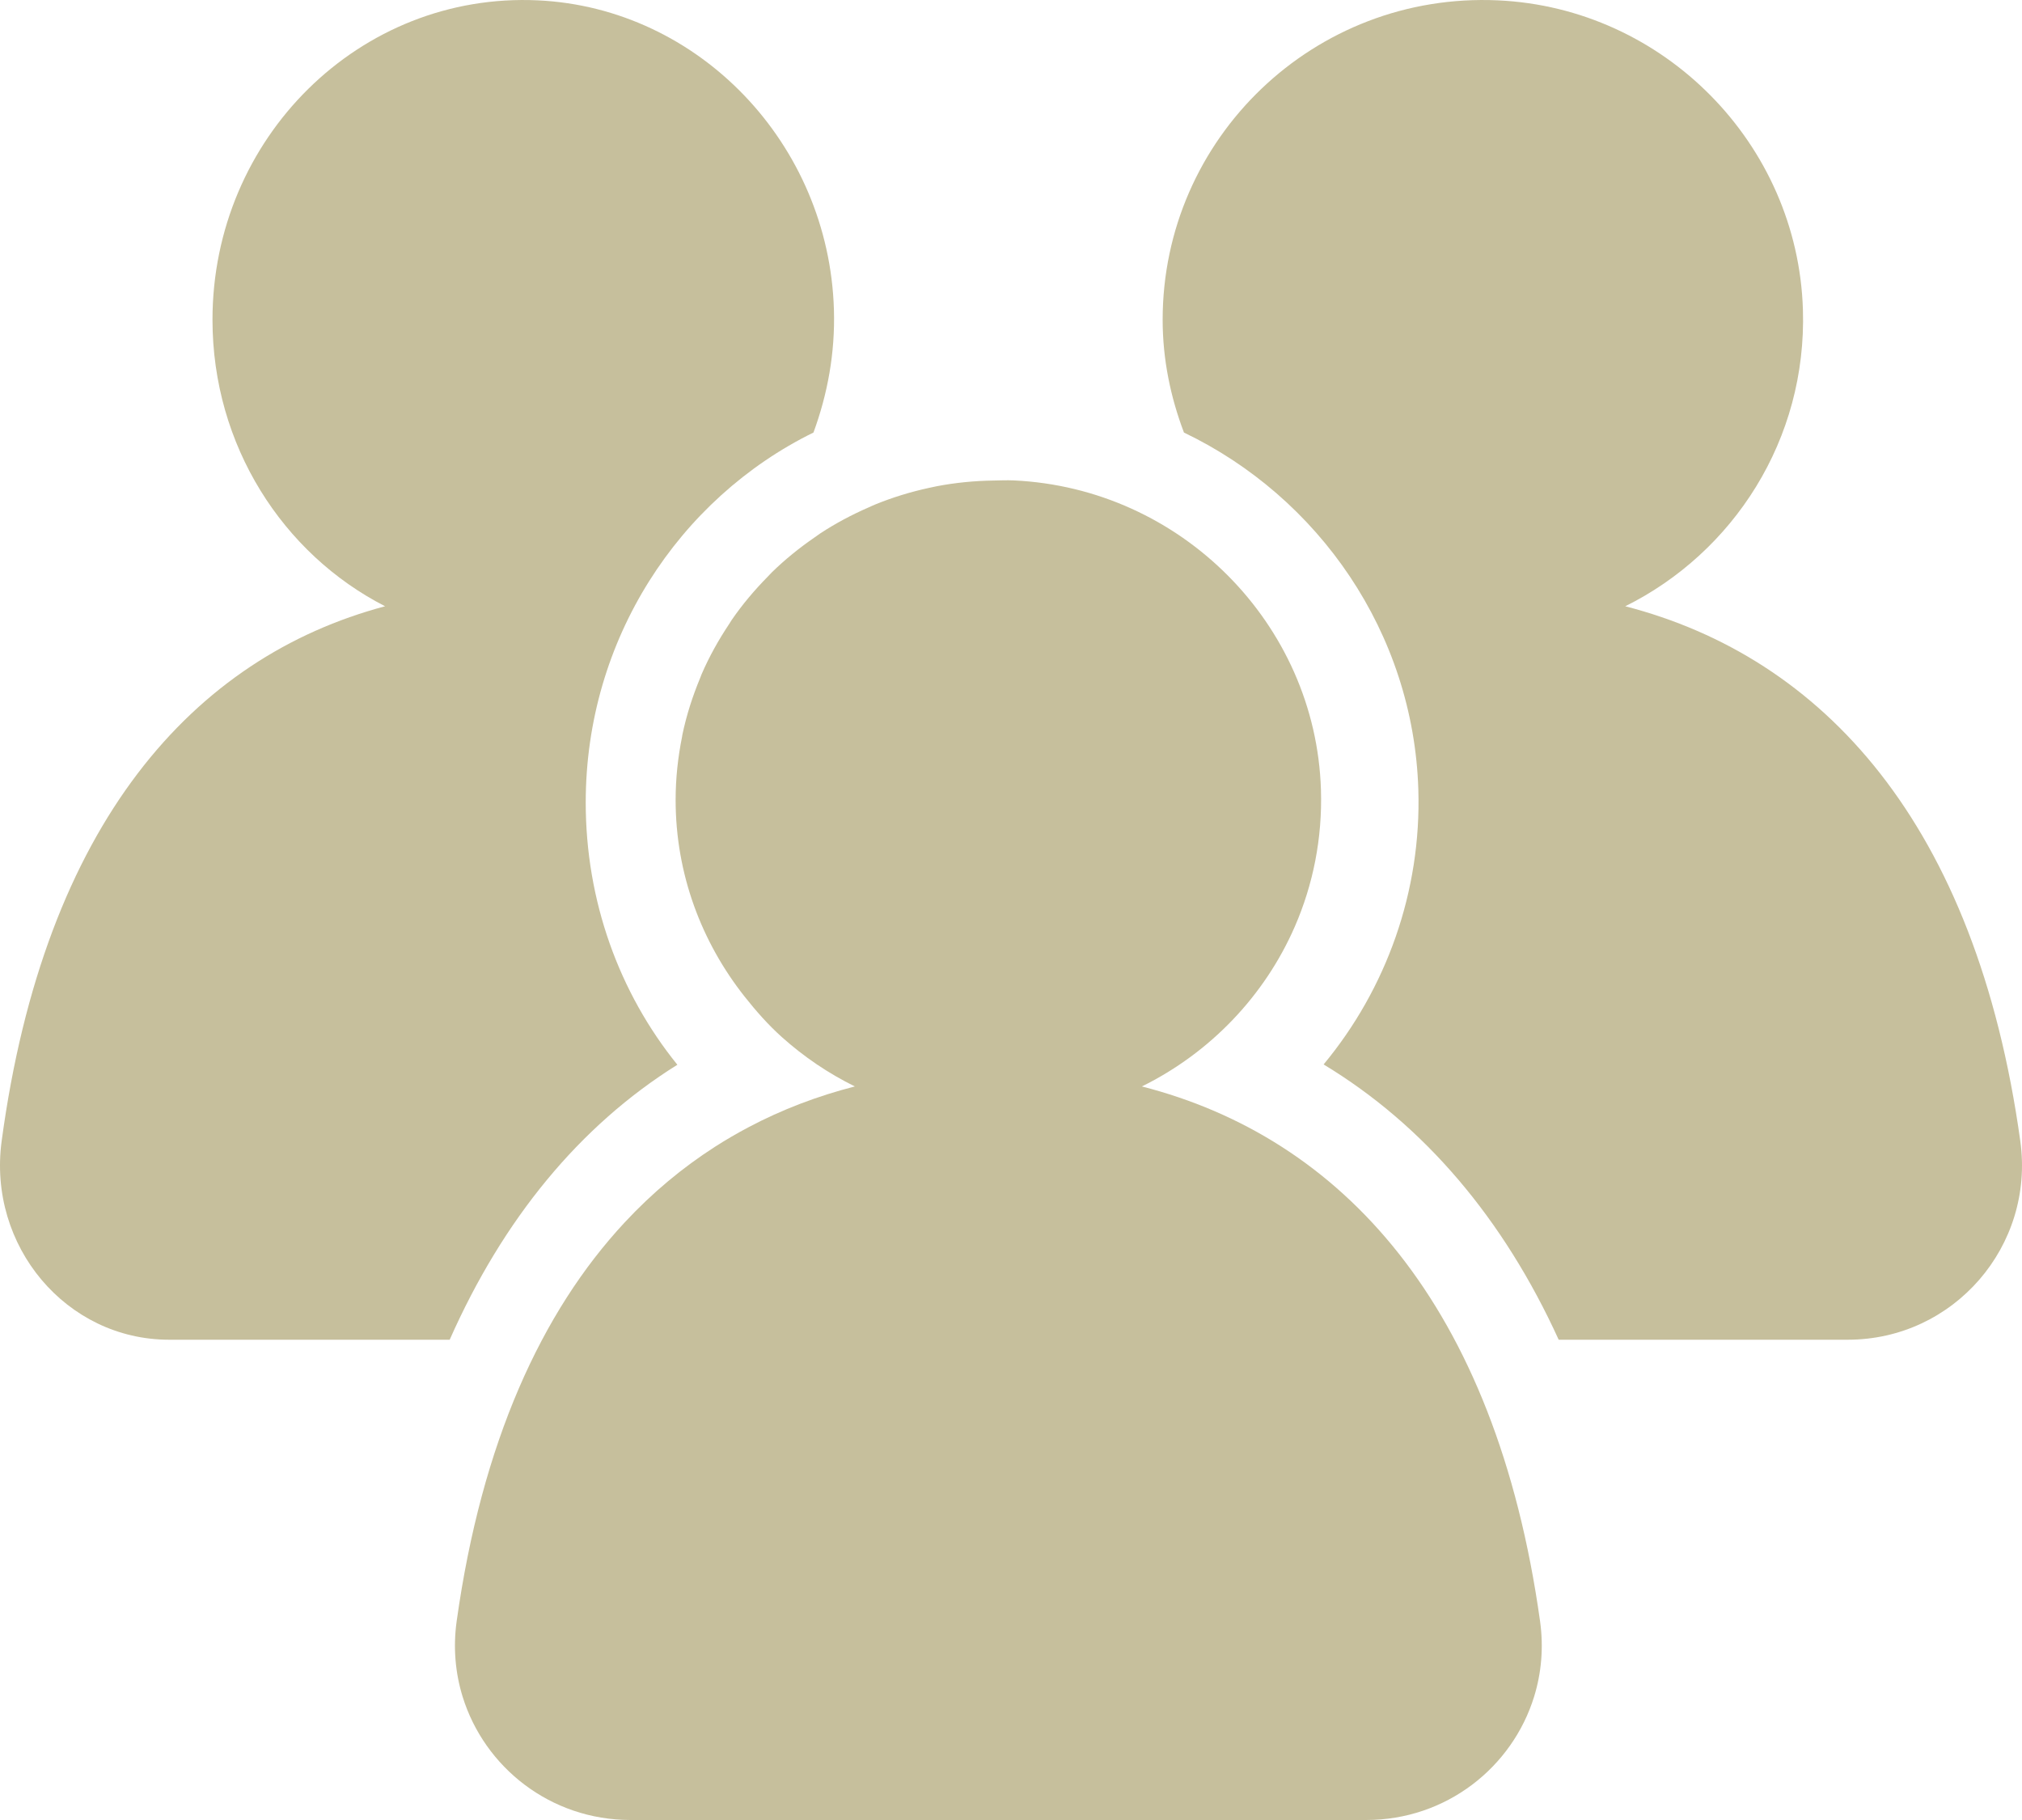
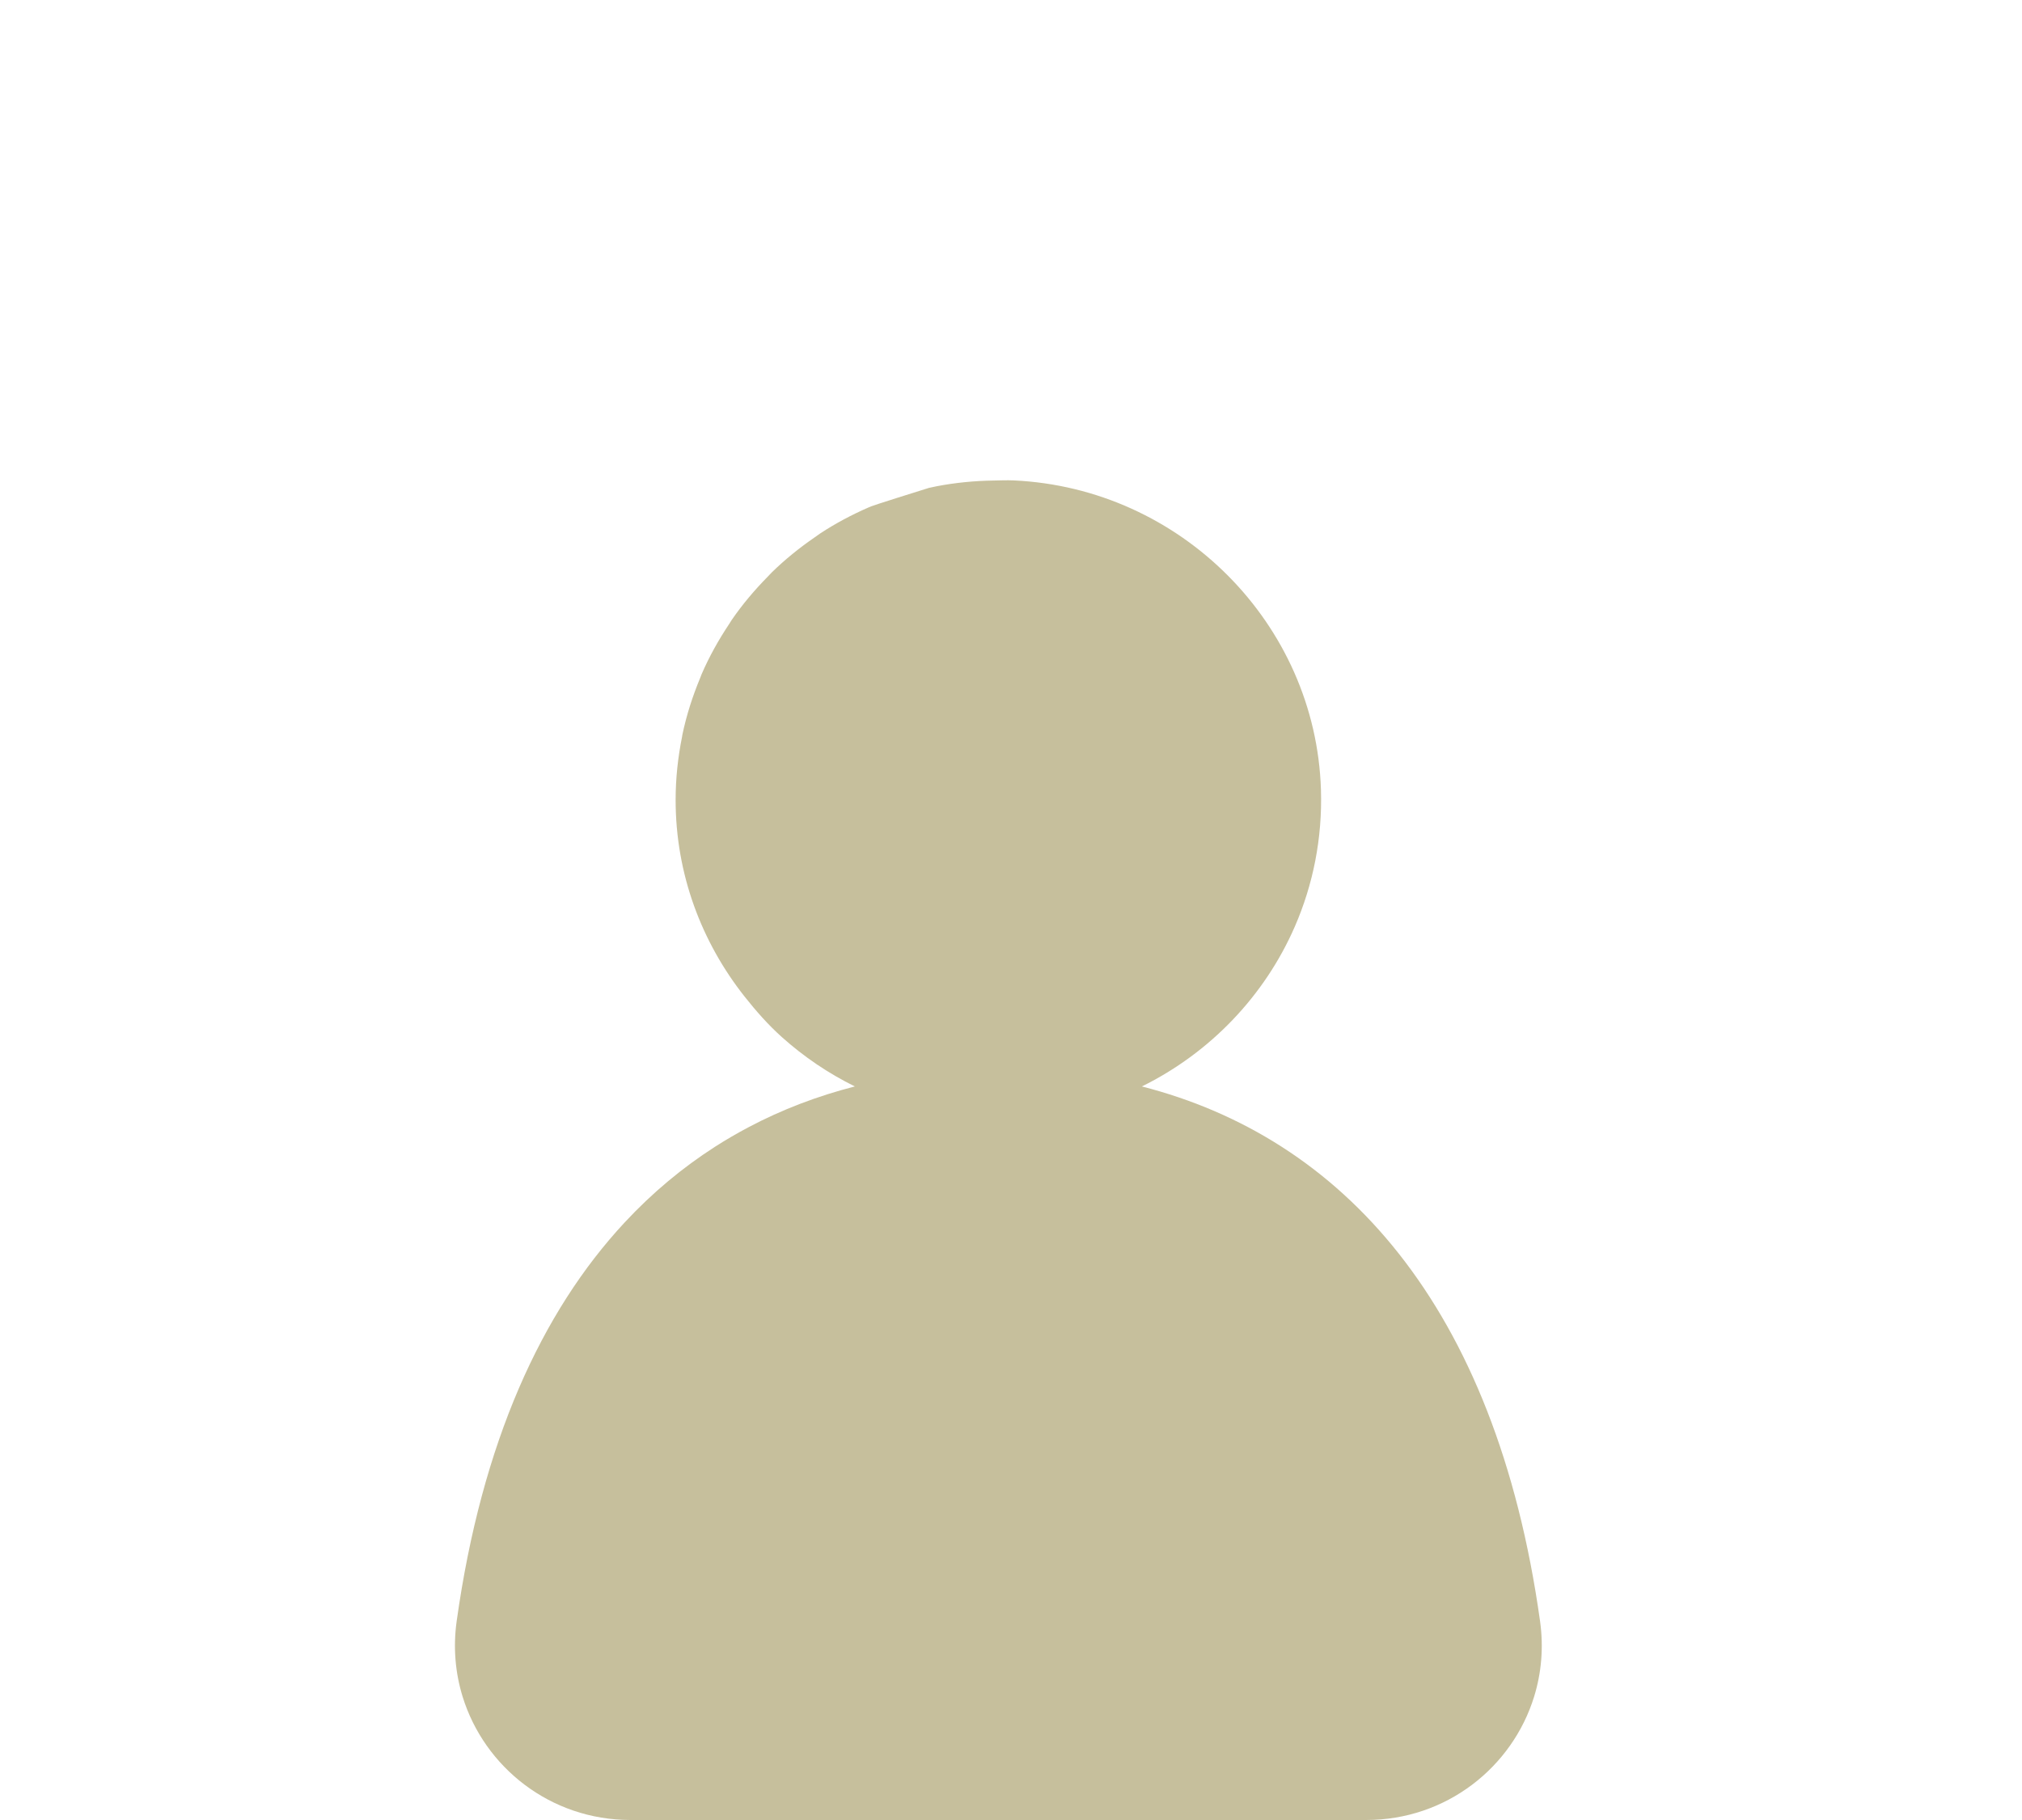
<svg xmlns="http://www.w3.org/2000/svg" width="80px" height="72px" viewBox="0 0 80 72" version="1.1">
  <title>our_people</title>
  <desc>Created with Sketch.</desc>
  <g id="Page-1" stroke="none" stroke-width="1" fill="none" fill-rule="evenodd">
    <g id="Custom-Preset-Copy-4" transform="translate(-1255, -797)" fill="#C6BF9C">
      <g id="our_people" transform="translate(1255, 797)">
-         <path d="M26.8,42.122 C24.49,39.268 23.174,35.632 23.174,31.748 C23.174,25.292 26.867,19.722 32.185,17.111 C32.739,15.602 33.046,13.968 32.994,12.248 C32.796,5.689 27.656,0.315 21.285,0.014 C14.23,-0.32 8.407,5.466 8.407,12.651 C8.407,17.617 11.189,21.914 15.236,23.984 C7.659,26 1.76,32.561 0.065,45.143 C-0.494,49.292 2.62,53 6.691,53 L17.792,53 C19.904,48.228 22.936,44.533 26.8,42.122" id="Fill-1" />
-         <path d="M64.303,23.984 C68.585,21.858 71.492,17.383 71.332,12.248 C71.128,5.689 65.832,0.315 59.268,0.014 C51.999,-0.32 46,5.466 46,12.651 C46,14.226 46.316,15.721 46.843,17.112 C52.171,19.664 55.923,25.031 56.116,31.234 C56.241,35.258 54.855,39.113 52.368,42.11 C56.359,44.521 59.49,48.221 61.669,53 L73.106,53 C77.301,53 80.509,49.292 79.933,45.143 C78.187,32.561 72.109,26 64.303,23.984" id="Fill-4" />
-         <path d="M45.178,42.98 C47.876,41.65 50.032,39.404 51.231,36.652 C51.949,35.001 52.323,33.168 52.263,31.241 C52.212,29.601 51.84,28.036 51.207,26.604 C49.941,23.742 47.634,21.42 44.766,20.122 C43.332,19.473 41.757,19.081 40.104,19.005 L40.099,19.005 C39.835,18.993 39.578,19.006 39.318,19.01 C38.549,19.021 37.796,19.095 37.066,19.235 C36.961,19.255 36.858,19.279 36.754,19.301 C36.027,19.459 35.321,19.675 34.646,19.95 C34.554,19.987 34.466,20.029 34.376,20.069 C33.703,20.362 33.057,20.705 32.451,21.103 C32.377,21.153 32.306,21.207 32.232,21.258 C31.628,21.673 31.059,22.133 30.537,22.643 C30.48,22.699 30.428,22.759 30.371,22.817 C29.853,23.343 29.375,23.909 28.955,24.518 C28.916,24.574 28.884,24.633 28.847,24.689 C28.428,25.317 28.058,25.979 27.756,26.679 C27.736,26.725 27.722,26.774 27.702,26.82 C27.402,27.541 27.16,28.292 26.997,29.072 C26.991,29.1 26.989,29.128 26.984,29.156 C26.822,29.961 26.731,30.792 26.731,31.645 C26.731,34.583 27.76,37.272 29.455,39.419 C29.91,39.995 30.395,40.545 30.941,41.034 C31.372,41.419 31.829,41.776 32.31,42.102 C32.791,42.427 33.296,42.721 33.822,42.98 C32.346,43.358 30.932,43.895 29.597,44.603 C29.152,44.839 28.715,45.093 28.288,45.367 C27.007,46.188 25.81,47.183 24.715,48.36 C21.429,51.89 19.057,57.063 18.067,64.141 C17.923,65.179 18.016,66.189 18.303,67.12 C19.166,69.914 21.777,72 24.948,72 L54.052,72 C57.223,72 59.834,69.914 60.697,67.12 C60.984,66.189 61.077,65.179 60.933,64.141 C59.173,51.558 53.046,44.996 45.178,42.98" id="Fill-7" />
+         <path d="M45.178,42.98 C47.876,41.65 50.032,39.404 51.231,36.652 C51.949,35.001 52.323,33.168 52.263,31.241 C52.212,29.601 51.84,28.036 51.207,26.604 C49.941,23.742 47.634,21.42 44.766,20.122 C43.332,19.473 41.757,19.081 40.104,19.005 L40.099,19.005 C39.835,18.993 39.578,19.006 39.318,19.01 C38.549,19.021 37.796,19.095 37.066,19.235 C36.961,19.255 36.858,19.279 36.754,19.301 C34.554,19.987 34.466,20.029 34.376,20.069 C33.703,20.362 33.057,20.705 32.451,21.103 C32.377,21.153 32.306,21.207 32.232,21.258 C31.628,21.673 31.059,22.133 30.537,22.643 C30.48,22.699 30.428,22.759 30.371,22.817 C29.853,23.343 29.375,23.909 28.955,24.518 C28.916,24.574 28.884,24.633 28.847,24.689 C28.428,25.317 28.058,25.979 27.756,26.679 C27.736,26.725 27.722,26.774 27.702,26.82 C27.402,27.541 27.16,28.292 26.997,29.072 C26.991,29.1 26.989,29.128 26.984,29.156 C26.822,29.961 26.731,30.792 26.731,31.645 C26.731,34.583 27.76,37.272 29.455,39.419 C29.91,39.995 30.395,40.545 30.941,41.034 C31.372,41.419 31.829,41.776 32.31,42.102 C32.791,42.427 33.296,42.721 33.822,42.98 C32.346,43.358 30.932,43.895 29.597,44.603 C29.152,44.839 28.715,45.093 28.288,45.367 C27.007,46.188 25.81,47.183 24.715,48.36 C21.429,51.89 19.057,57.063 18.067,64.141 C17.923,65.179 18.016,66.189 18.303,67.12 C19.166,69.914 21.777,72 24.948,72 L54.052,72 C57.223,72 59.834,69.914 60.697,67.12 C60.984,66.189 61.077,65.179 60.933,64.141 C59.173,51.558 53.046,44.996 45.178,42.98" id="Fill-7" />
      </g>
    </g>
  </g>
</svg>